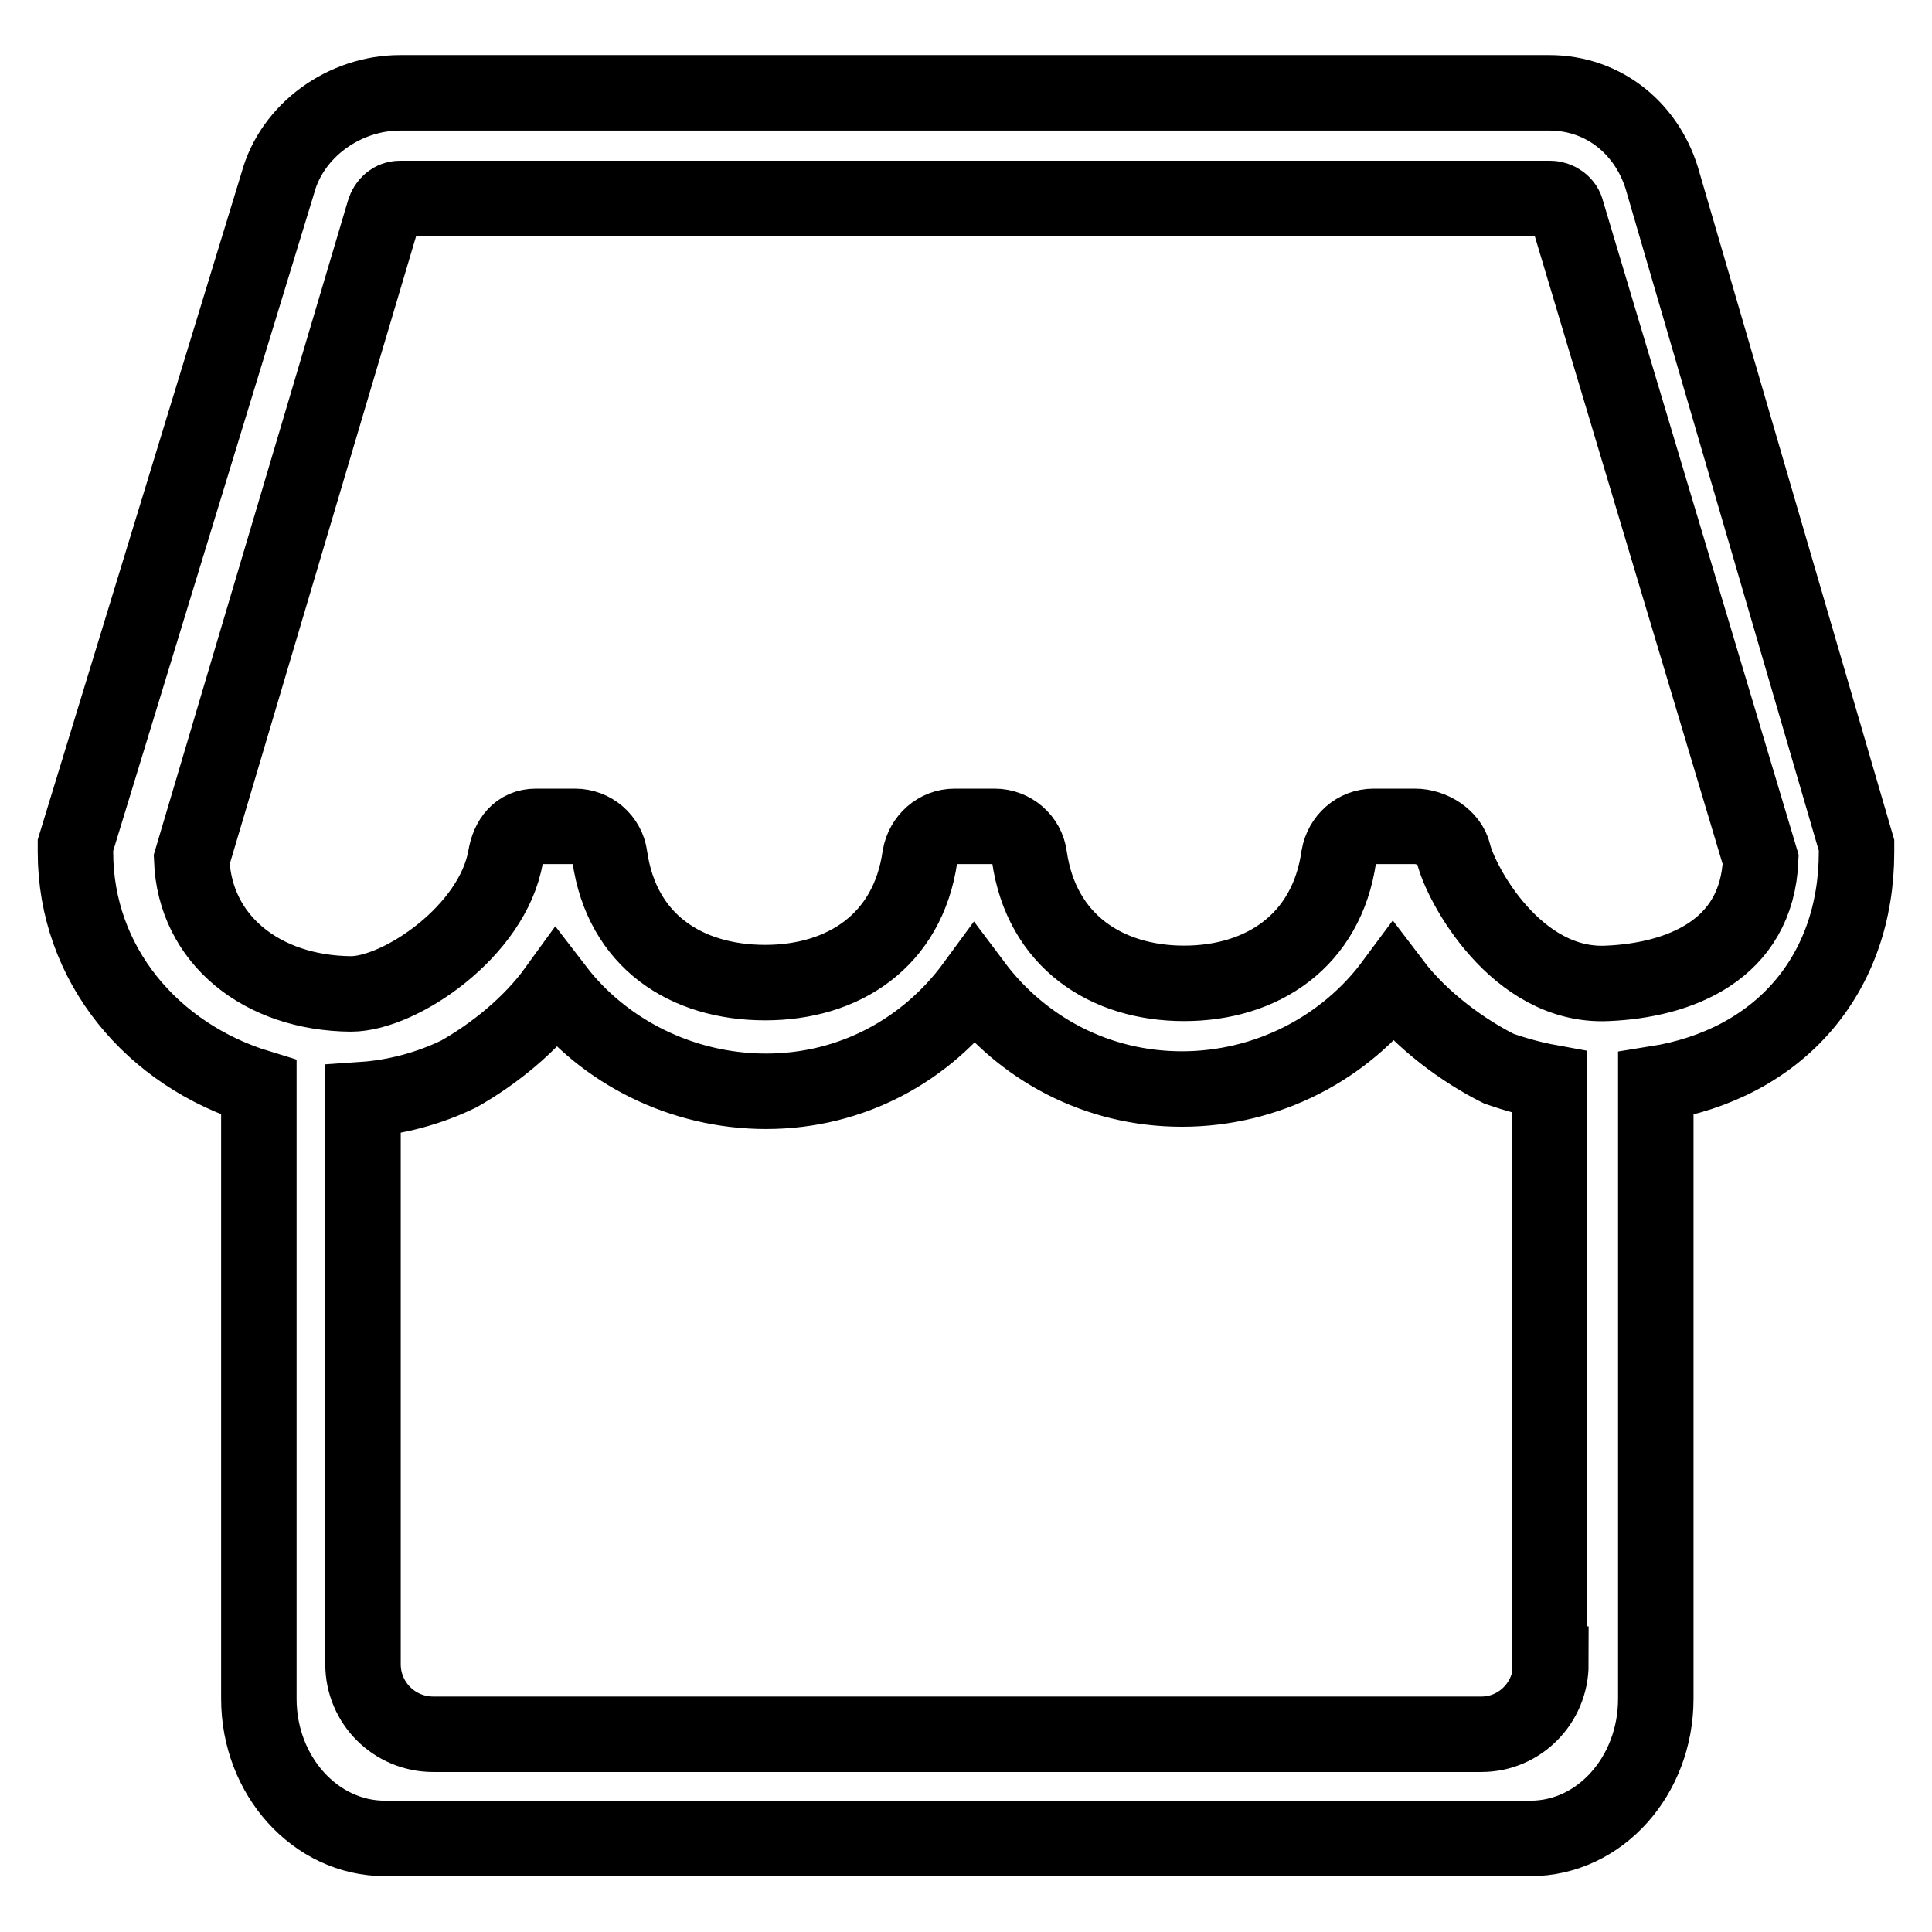
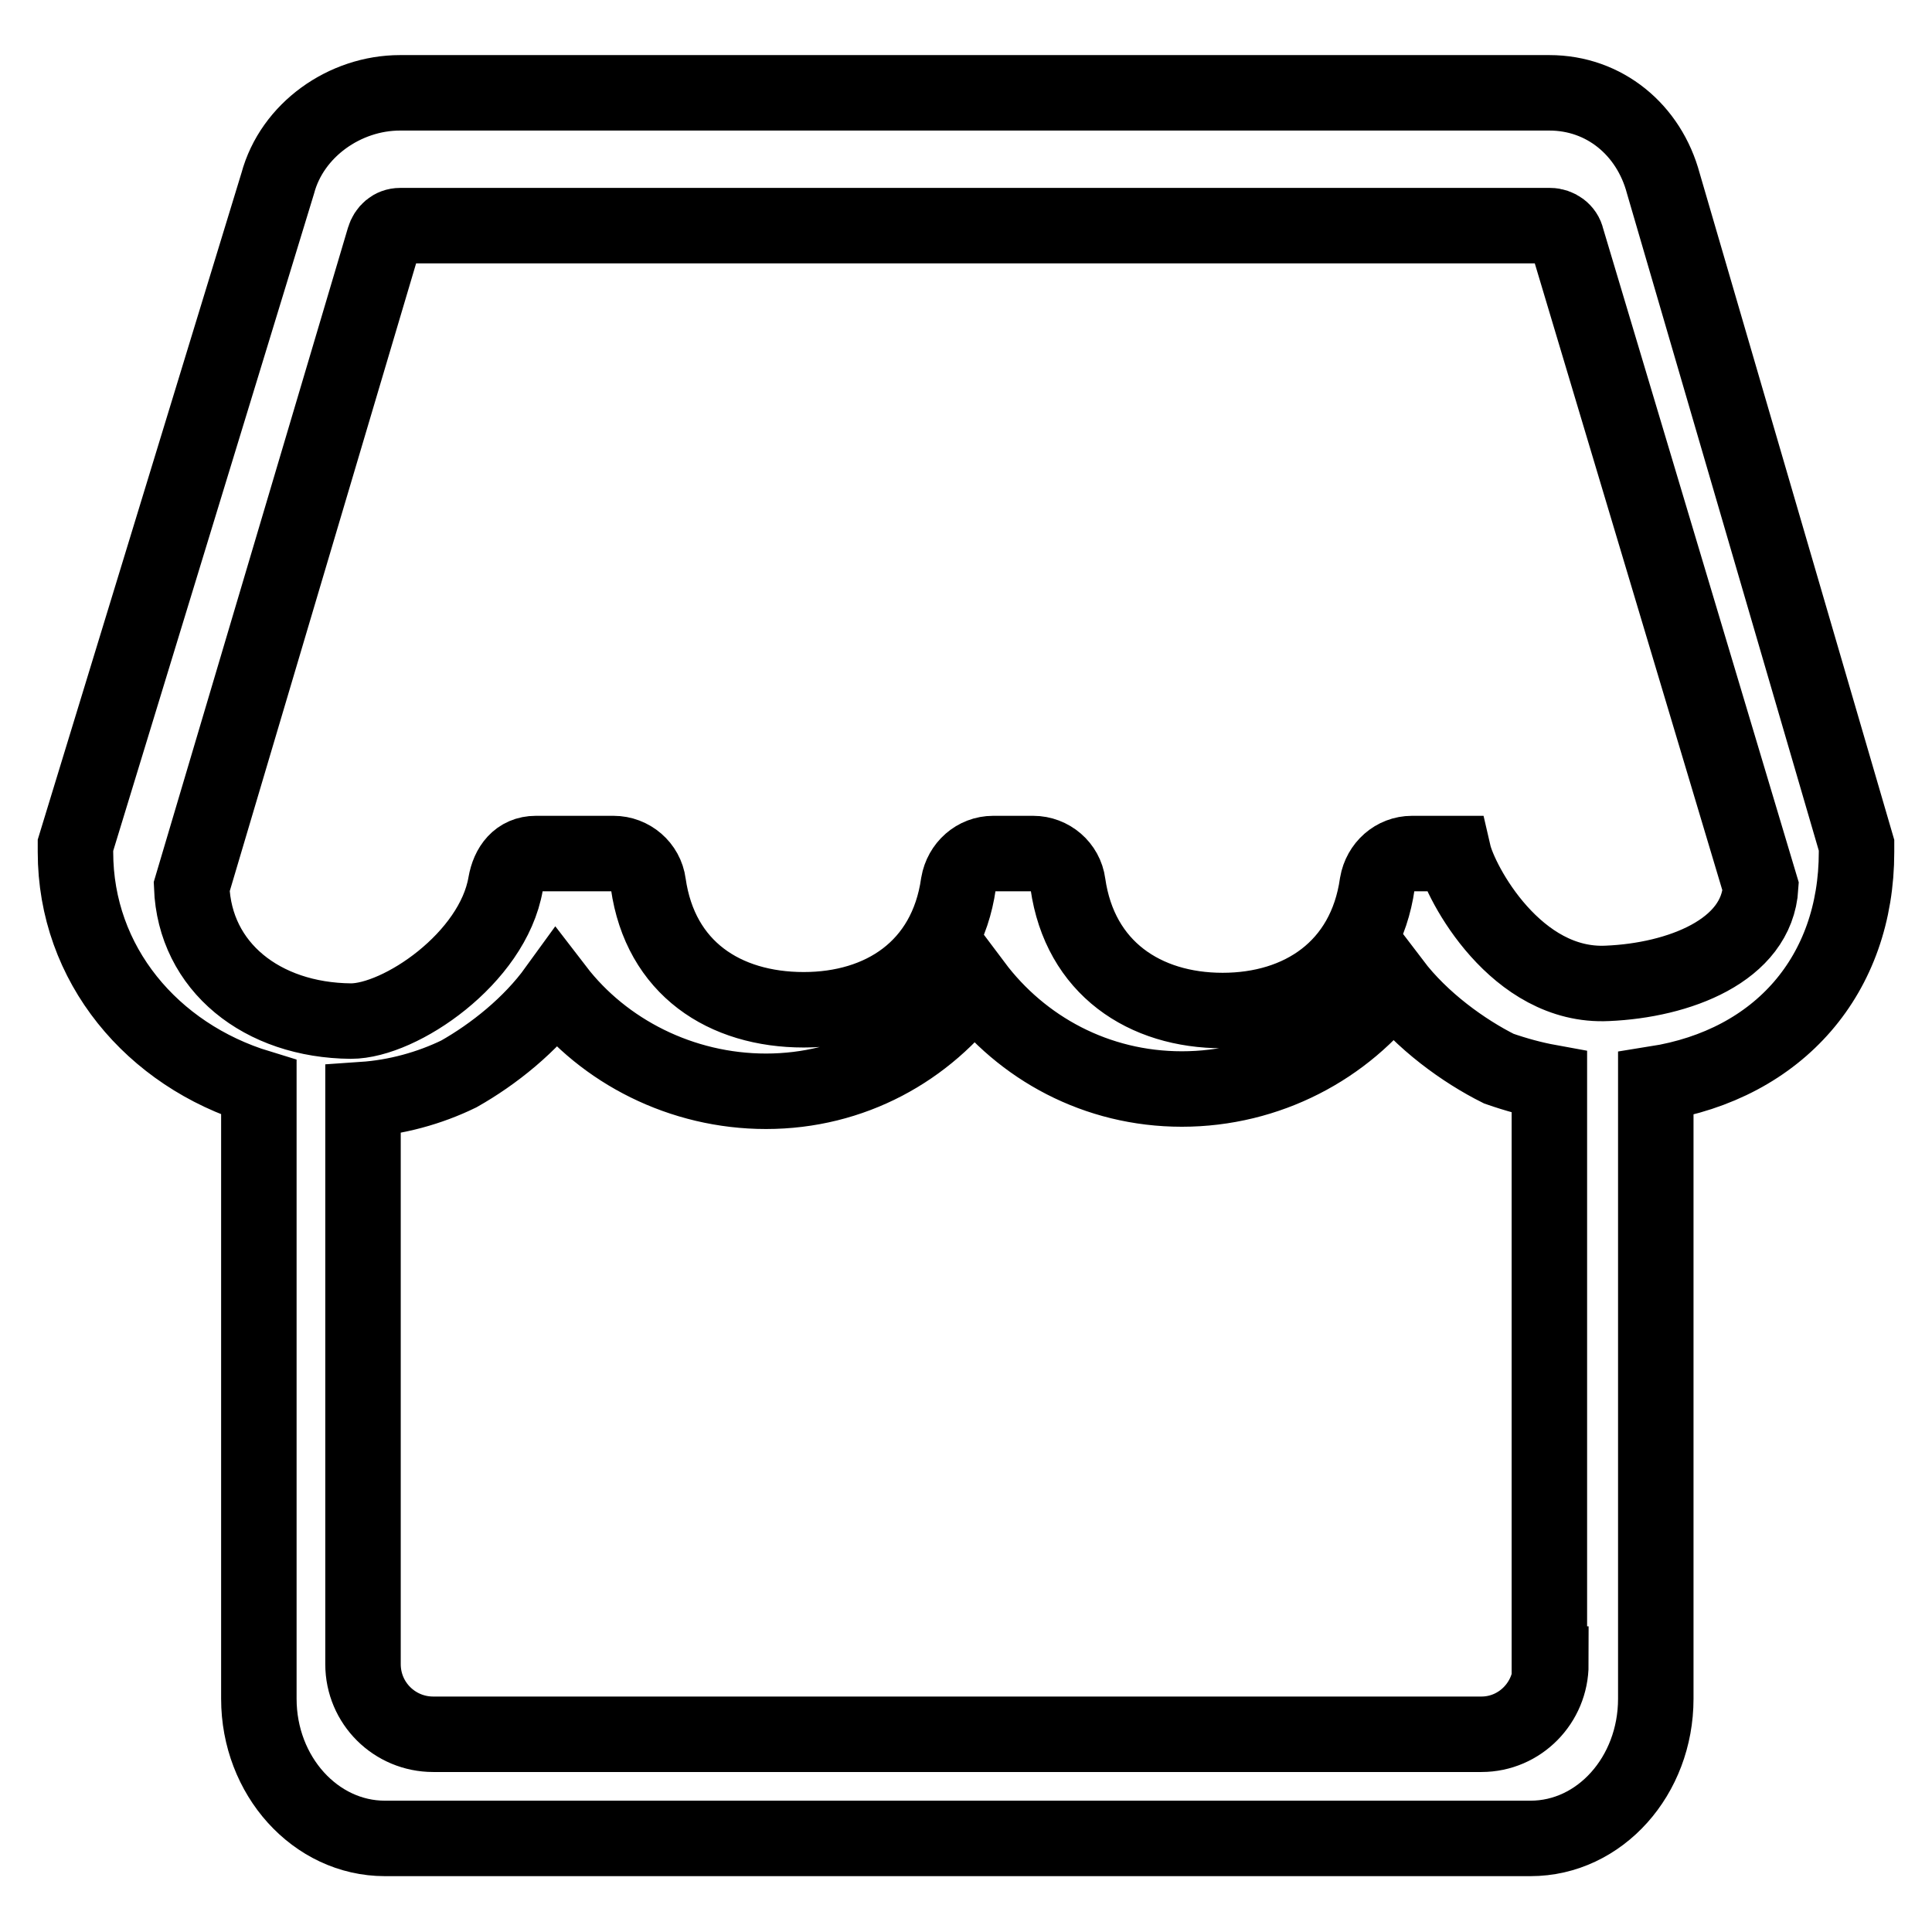
<svg xmlns="http://www.w3.org/2000/svg" version="1.1" x="0px" y="0px" viewBox="0 0 256 256" enable-background="new 0 0 256 256" xml:space="preserve">
  <g>
-     <path stroke-width="10" fill-opacity="0" stroke="#000000" d="M220.4,24.3c-1.9-7.1-7.8-12-15.1-12H53c-7.3,0-14.3,4.9-16.2,12L10,112v0.9c0,14.9,10.2,26.9,24.3,31.2v81 c0,10.2,7.5,18.5,16.7,18.5h151.8c9.2,0,16.6-8.3,16.6-18.5v-81.5c16.4-2.6,26.6-14.5,26.6-30.7v-0.9L220.4,24.3z M205.5,220.5 c0,5.1-4.1,9.3-9.2,9.3H57.4c-5.1,0-9.3-4.1-9.3-9.3v-74.8c4.4-0.3,8.8-1.5,12.7-3.4c4.6-2.6,9.5-6.5,12.9-11.2 c6.3,8.2,16.6,13.5,27.8,13.5c11.4,0,21.3-5.5,27.6-14.1c6.3,8.4,16.2,13.8,27.5,13.8c11.4,0,21.7-5.5,28-14c3.8,5,9.4,9,14,11.3 c2.3,0.8,4.5,1.4,6.7,1.8V220.5z M213,130.3c-12.1,0.6-19.5-13.3-20.4-17.2c-0.5-2.1-2.9-3.6-5.1-3.6h-5.5c-2.3,0-4.2,1.7-4.6,4 c-1.6,11.2-10.2,16.8-20.5,16.8s-18.9-5.6-20.5-16.8c-0.3-2.3-2.3-4-4.6-4h-5.3c-2.3,0-4.2,1.7-4.6,4 c-1.6,11.2-10.2,16.7-20.5,16.7c-10.5,0-19-5.5-20.6-16.7c-0.3-2.3-2.3-4-4.6-4H71c-2.3,0-3.6,1.7-4,4c-1.7,9.9-14,18.2-20.5,18.2 c-11.8-0.1-20.7-7.2-21.1-17.8l25.5-85.9c0.3-1,1.1-1.7,2.1-1.7h152.4c1,0,2,0.7,2.2,1.7l25.7,85.9 C232.8,126,222.4,129.9,213,130.3z" />
+     <path stroke-width="10" fill-opacity="0" stroke="#000000" d="M220.4,24.3c-1.9-7.1-7.8-12-15.1-12H53c-7.3,0-14.3,4.9-16.2,12L10,112v0.9c0,14.9,10.2,26.9,24.3,31.2v81 c0,10.2,7.5,18.5,16.7,18.5h151.8c9.2,0,16.6-8.3,16.6-18.5v-81.5c16.4-2.6,26.6-14.5,26.6-30.7v-0.9L220.4,24.3z M205.5,220.5 c0,5.1-4.1,9.3-9.2,9.3H57.4c-5.1,0-9.3-4.1-9.3-9.3v-74.8c4.4-0.3,8.8-1.5,12.7-3.4c4.6-2.6,9.5-6.5,12.9-11.2 c6.3,8.2,16.6,13.5,27.8,13.5c11.4,0,21.3-5.5,27.6-14.1c6.3,8.4,16.2,13.8,27.5,13.8c11.4,0,21.7-5.5,28-14c3.8,5,9.4,9,14,11.3 c2.3,0.8,4.5,1.4,6.7,1.8V220.5z M213,130.3c-12.1,0.6-19.5-13.3-20.4-17.2h-5.5c-2.3,0-4.2,1.7-4.6,4 c-1.6,11.2-10.2,16.8-20.5,16.8s-18.9-5.6-20.5-16.8c-0.3-2.3-2.3-4-4.6-4h-5.3c-2.3,0-4.2,1.7-4.6,4 c-1.6,11.2-10.2,16.7-20.5,16.7c-10.5,0-19-5.5-20.6-16.7c-0.3-2.3-2.3-4-4.6-4H71c-2.3,0-3.6,1.7-4,4c-1.7,9.9-14,18.2-20.5,18.2 c-11.8-0.1-20.7-7.2-21.1-17.8l25.5-85.9c0.3-1,1.1-1.7,2.1-1.7h152.4c1,0,2,0.7,2.2,1.7l25.7,85.9 C232.8,126,222.4,129.9,213,130.3z" />
  </g>
</svg>